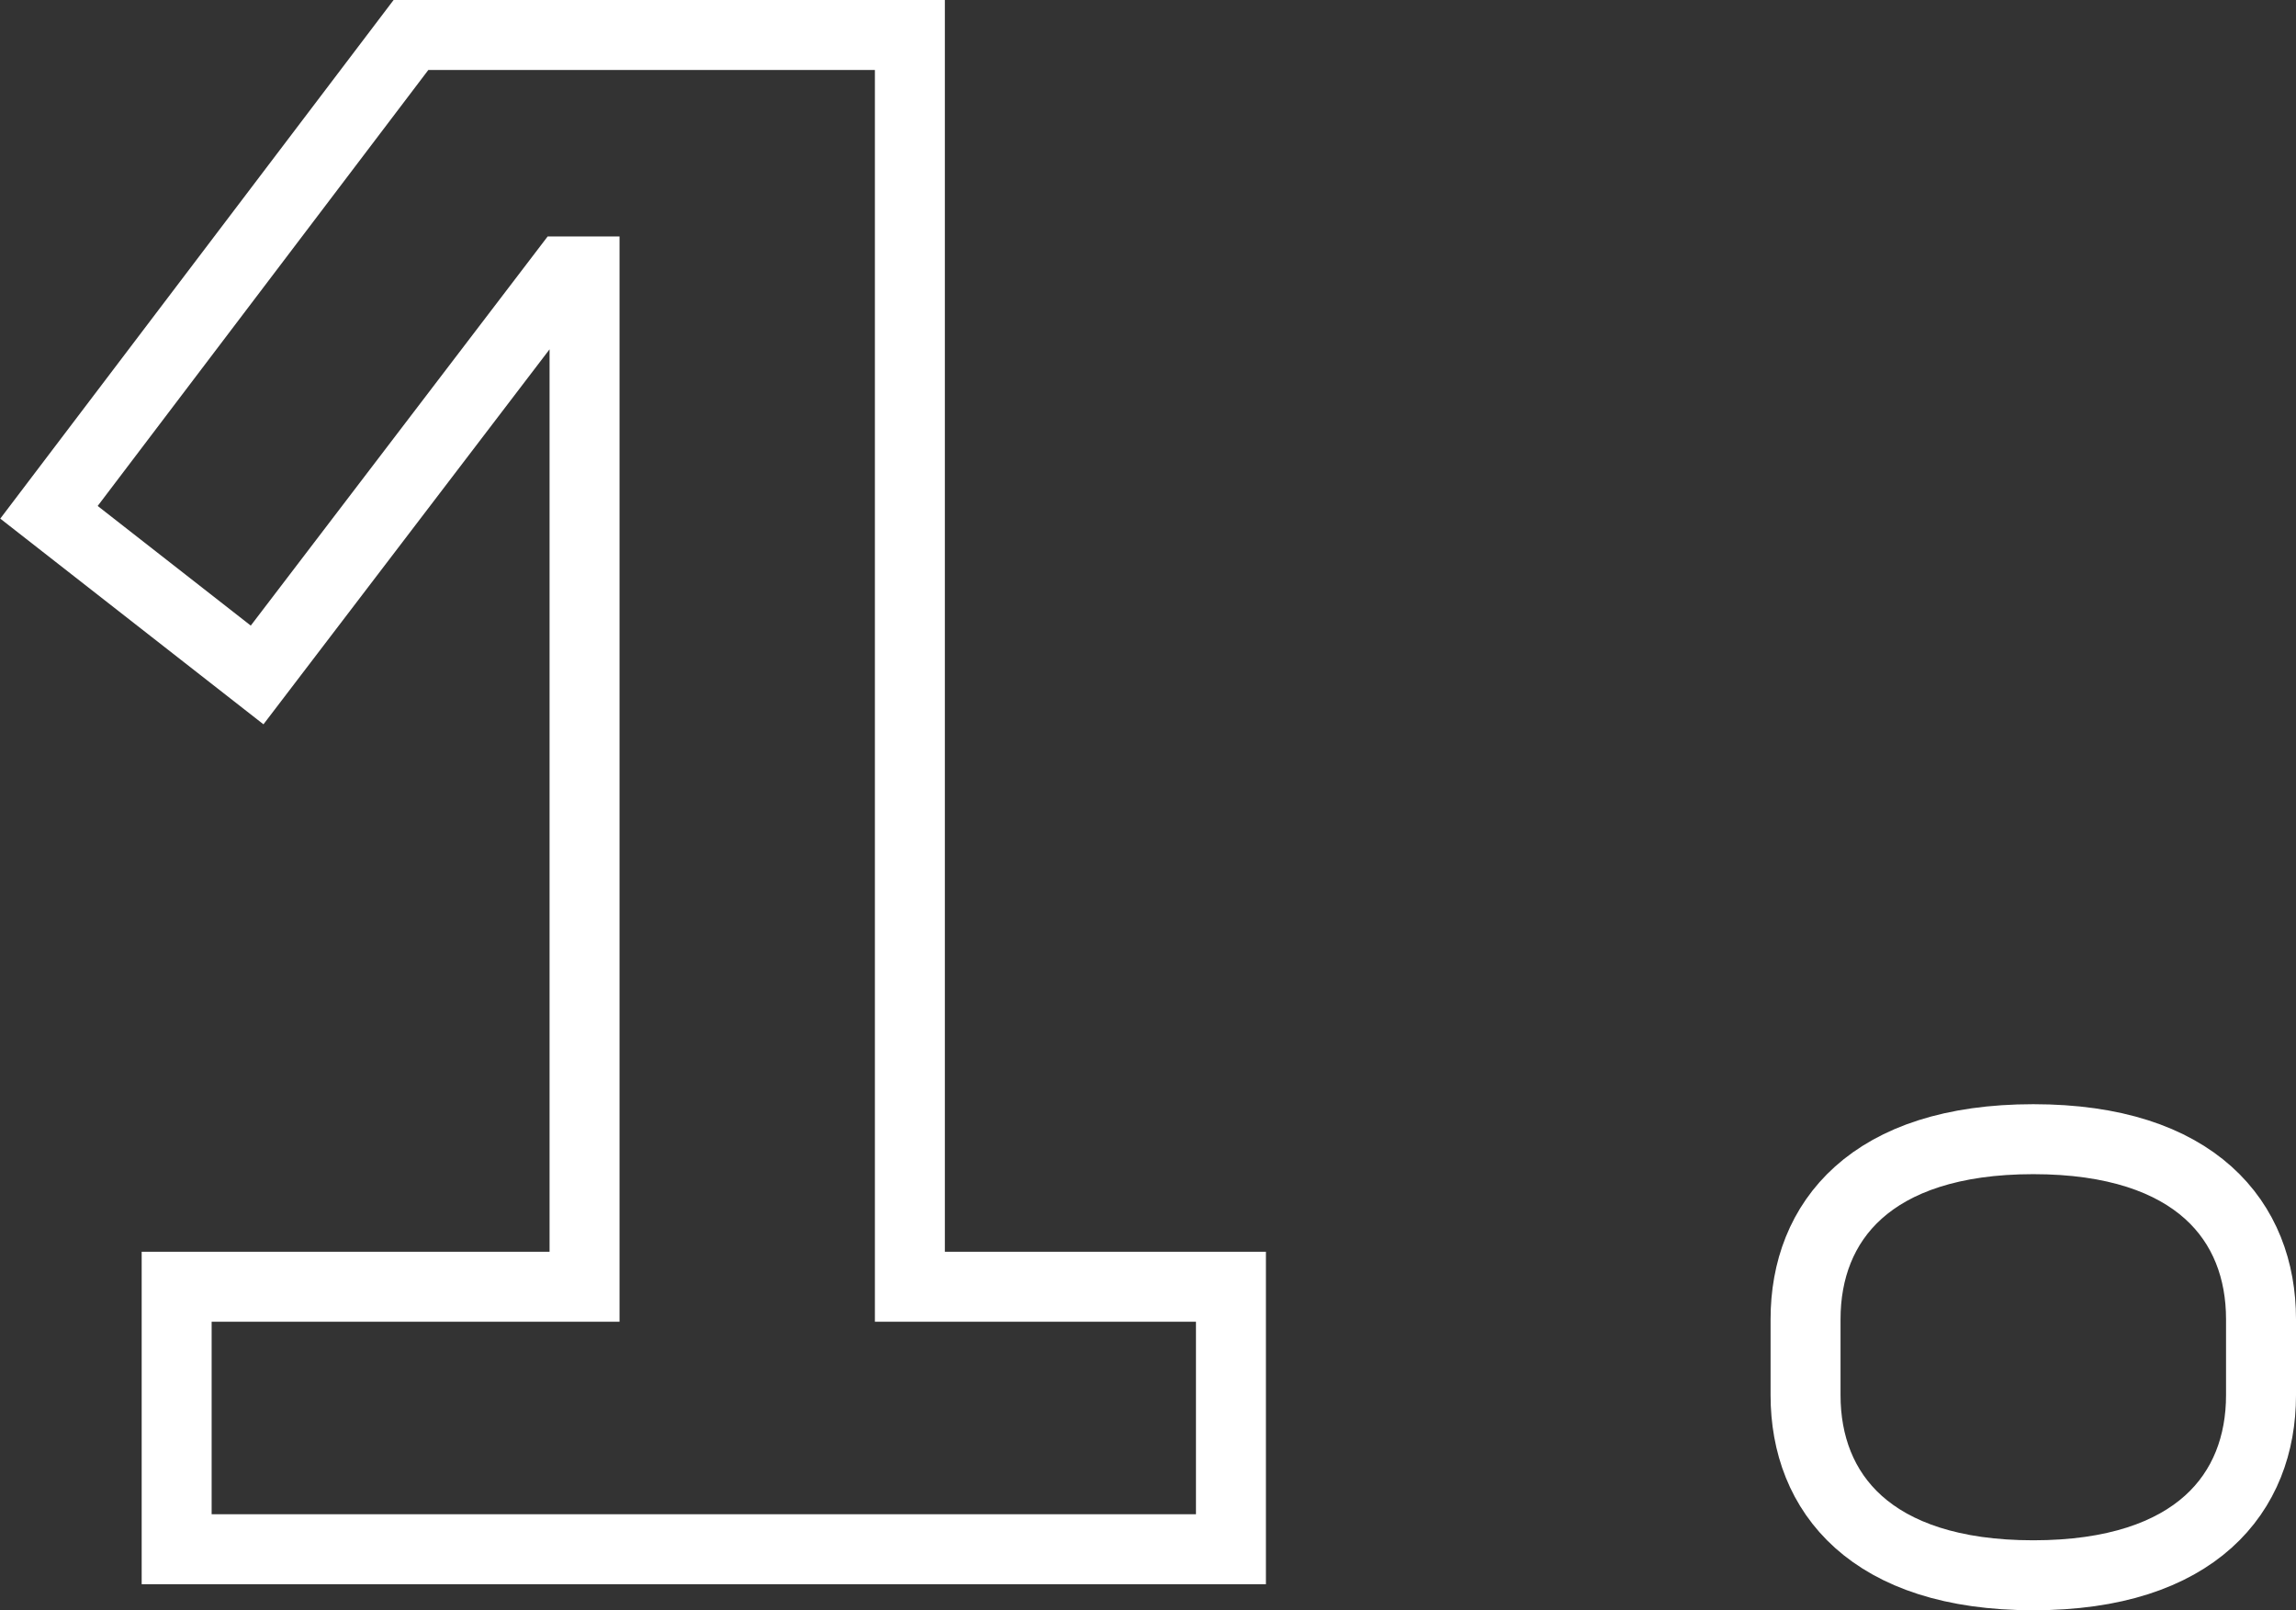
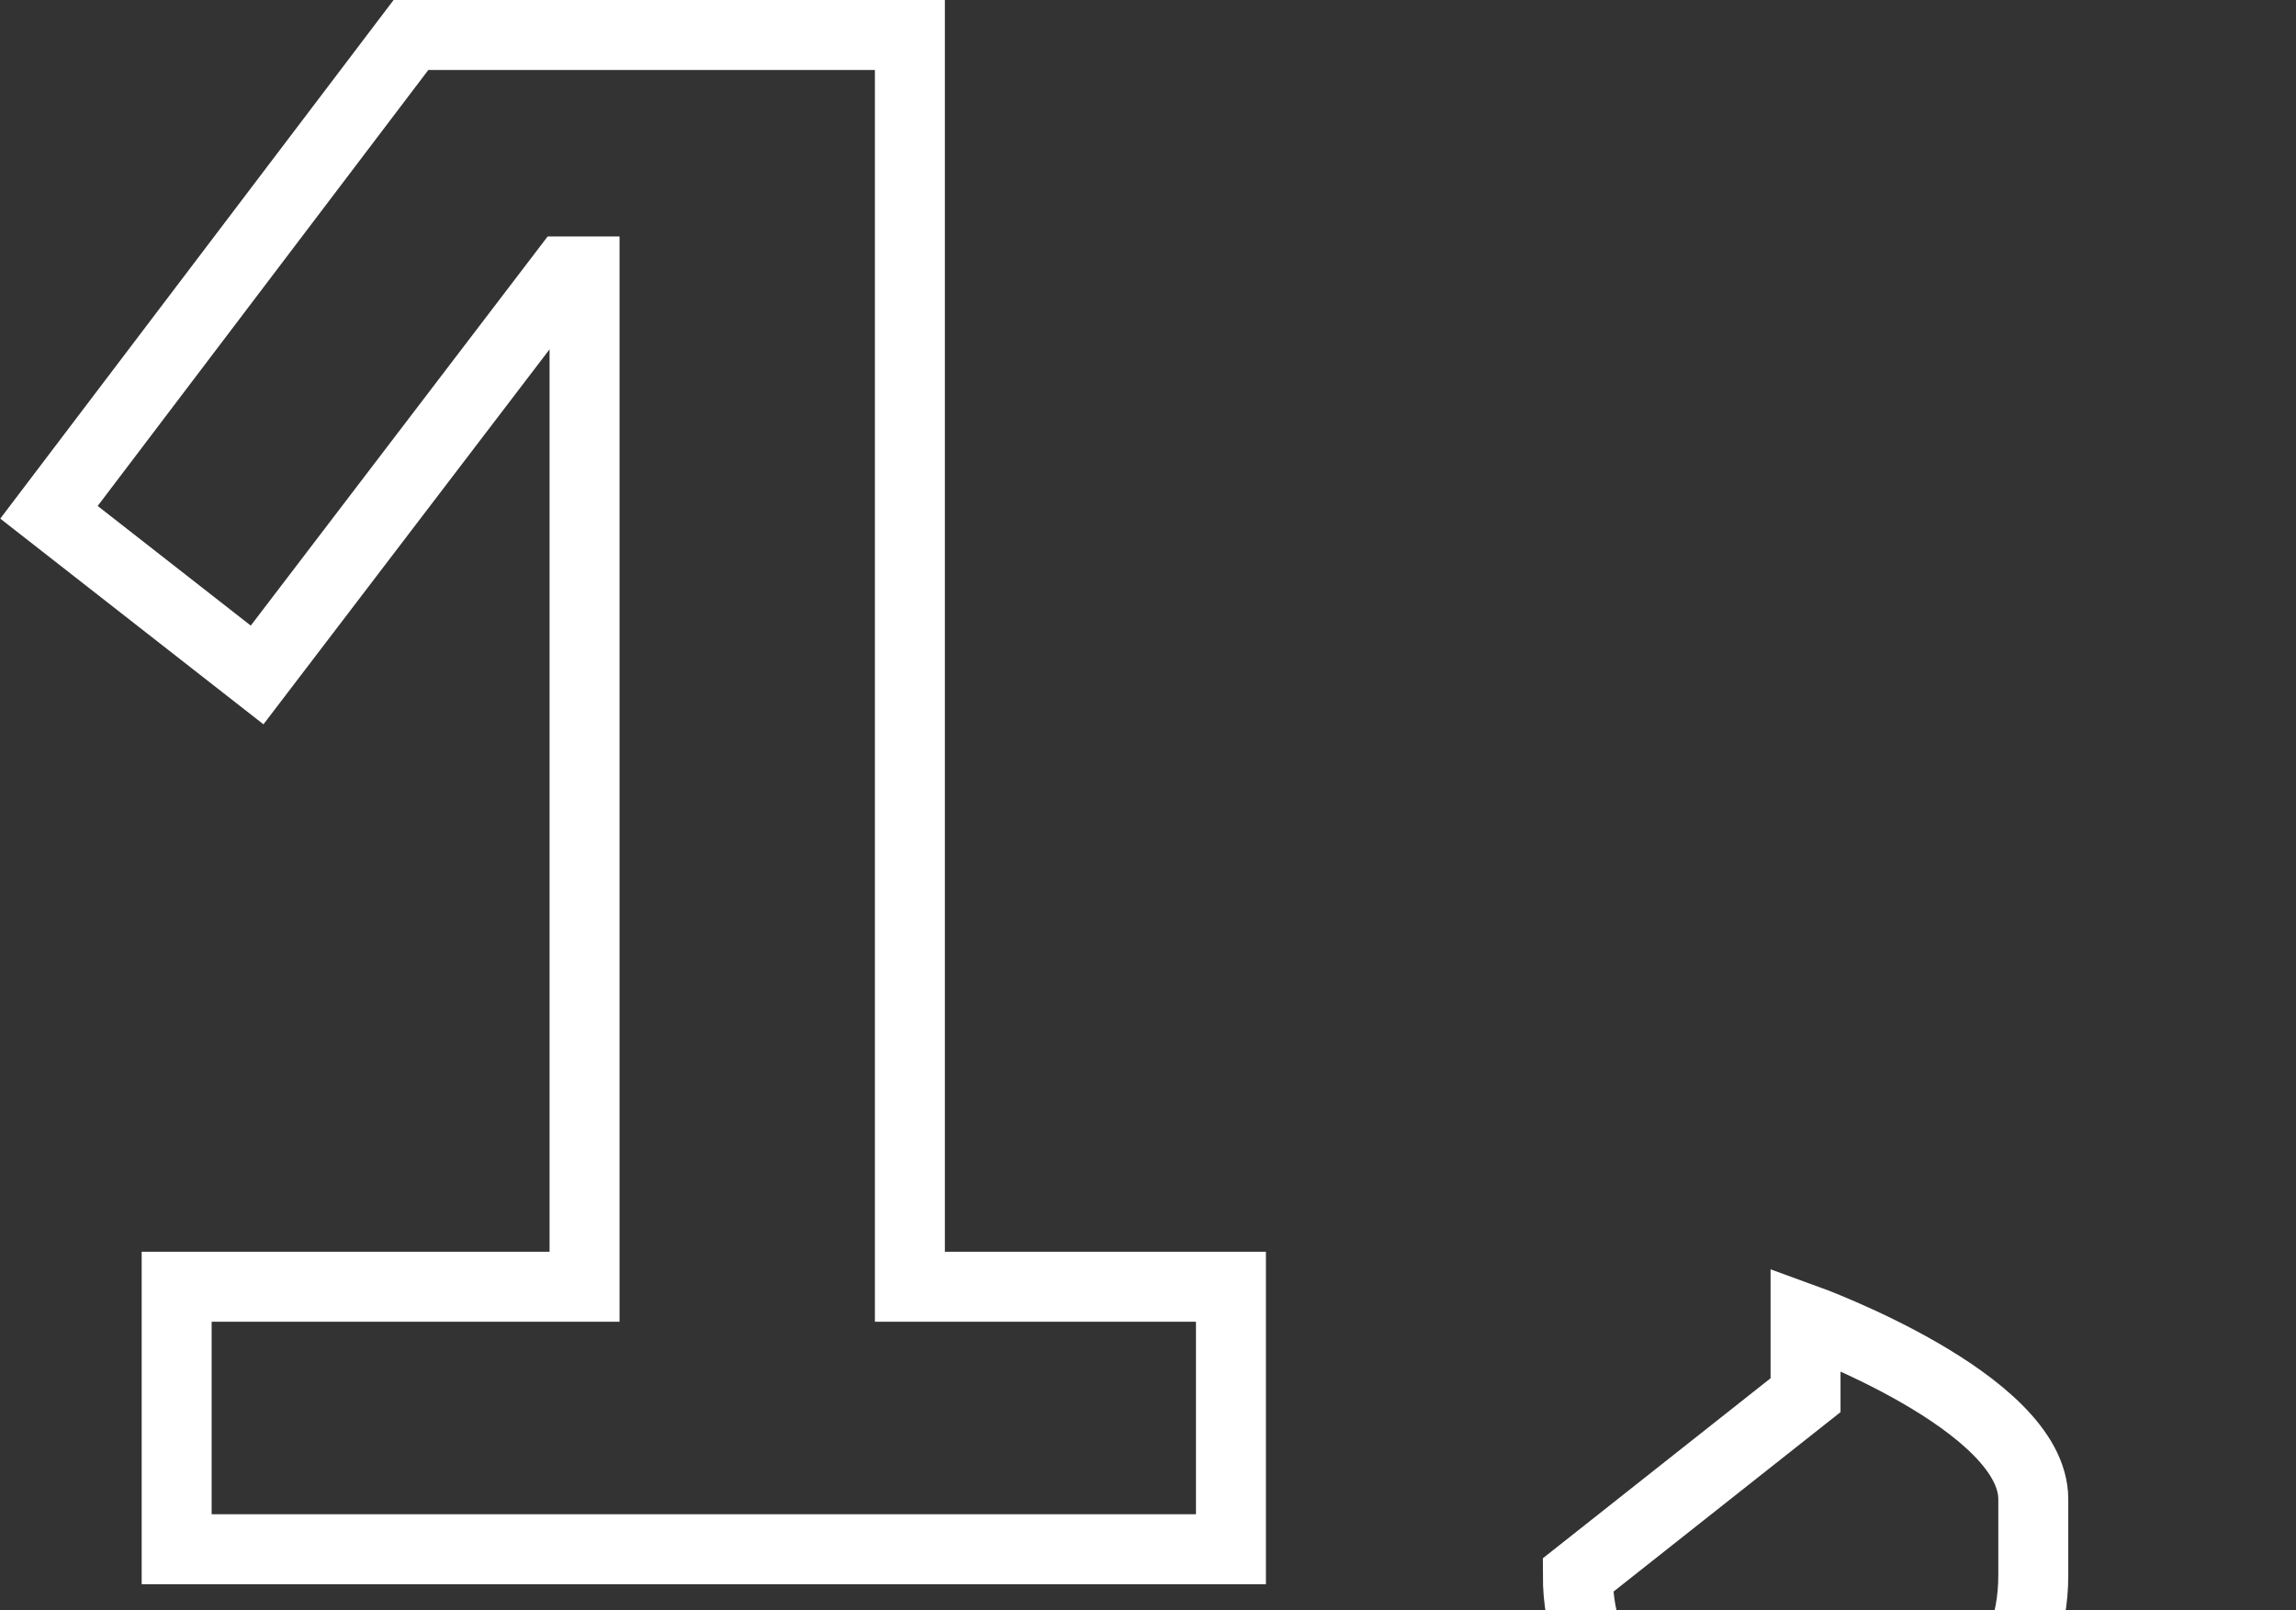
<svg xmlns="http://www.w3.org/2000/svg" viewBox="0 0 32.817 23.015">
  <rect x="0" y="0" width="32.817" height="23.015" fill="#333333" stroke="none" />
-   <path d="M2.525 22.143v-3.752h5.83V3.88h-.28l-4.4 5.767L.7 7.322 5.874.5h7.131v17.891h4.589v3.752zm23.282-2.202v-1.086c0-1.394.929-2.573 3.255-2.573s3.255 1.179 3.255 2.573v1.086c0 1.395-.929 2.574-3.255 2.574s-3.255-1.179-3.255-2.574z" fill="none" stroke="#fff" stroke-miterlimit="10" />
+   <path d="M2.525 22.143v-3.752h5.83V3.88h-.28l-4.4 5.767L.7 7.322 5.874.5h7.131v17.891h4.589v3.752zm23.282-2.202v-1.086s3.255 1.179 3.255 2.573v1.086c0 1.395-.929 2.574-3.255 2.574s-3.255-1.179-3.255-2.574z" fill="none" stroke="#fff" stroke-miterlimit="10" />
</svg>